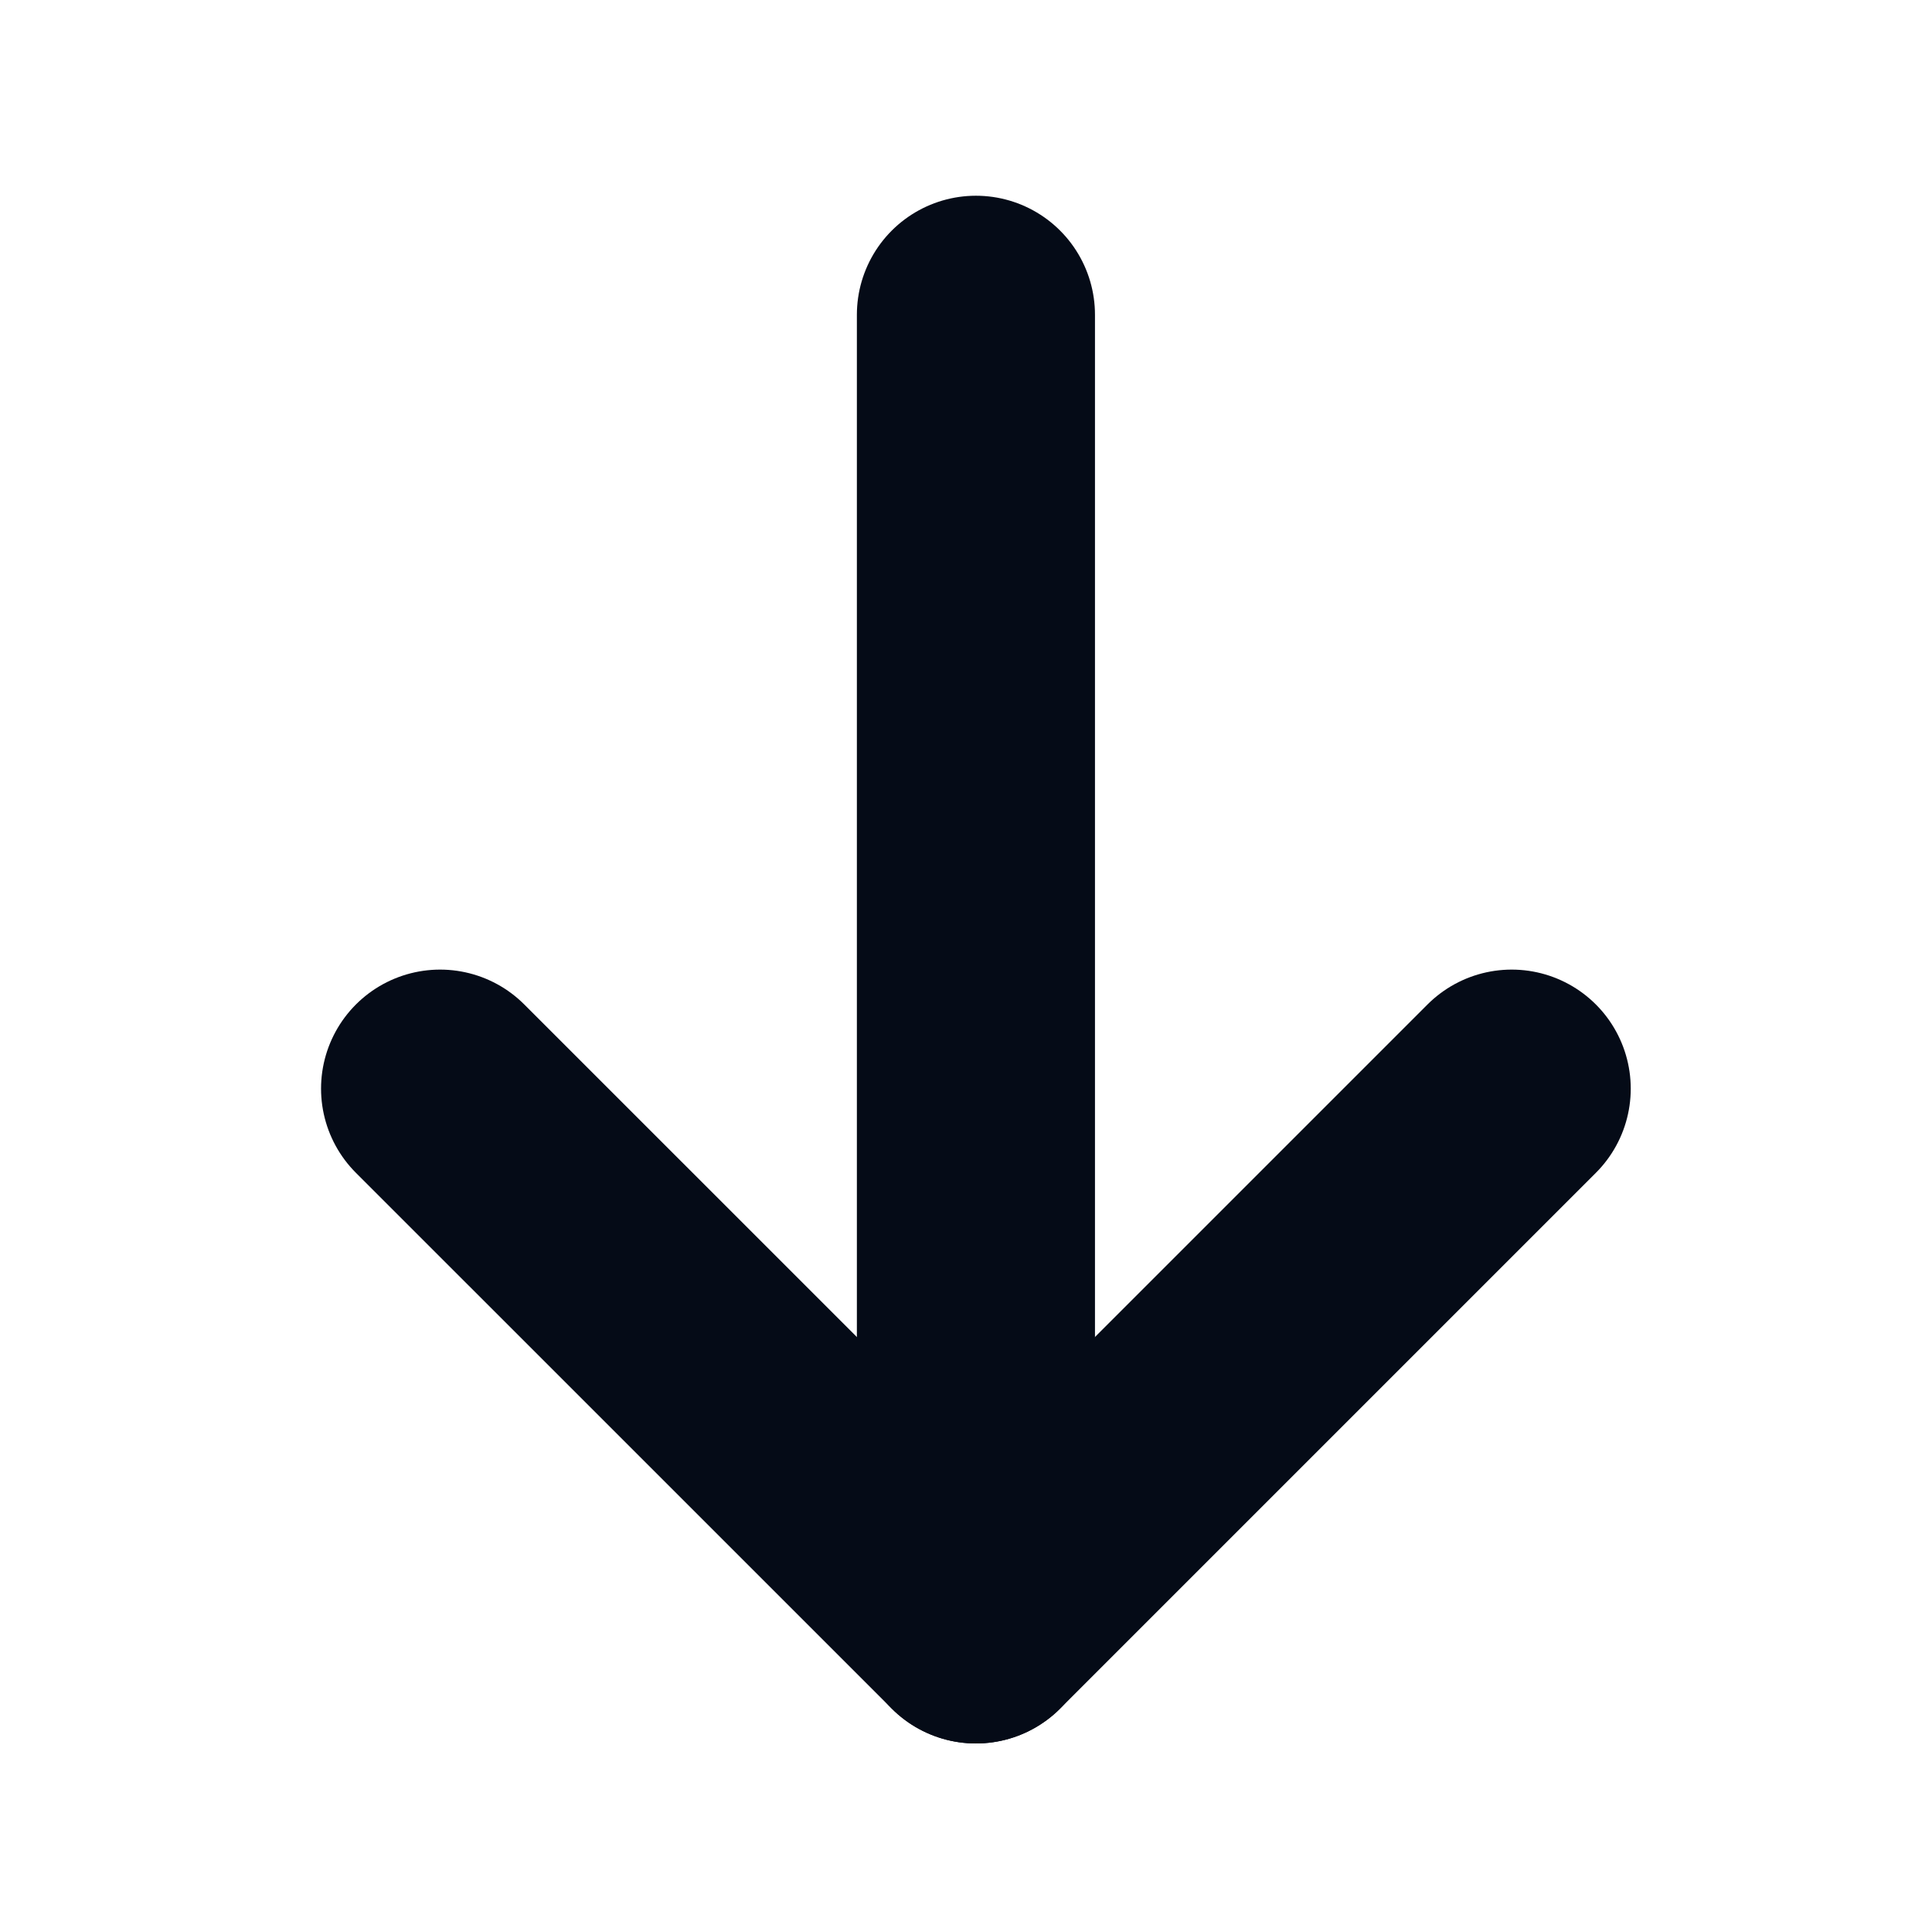
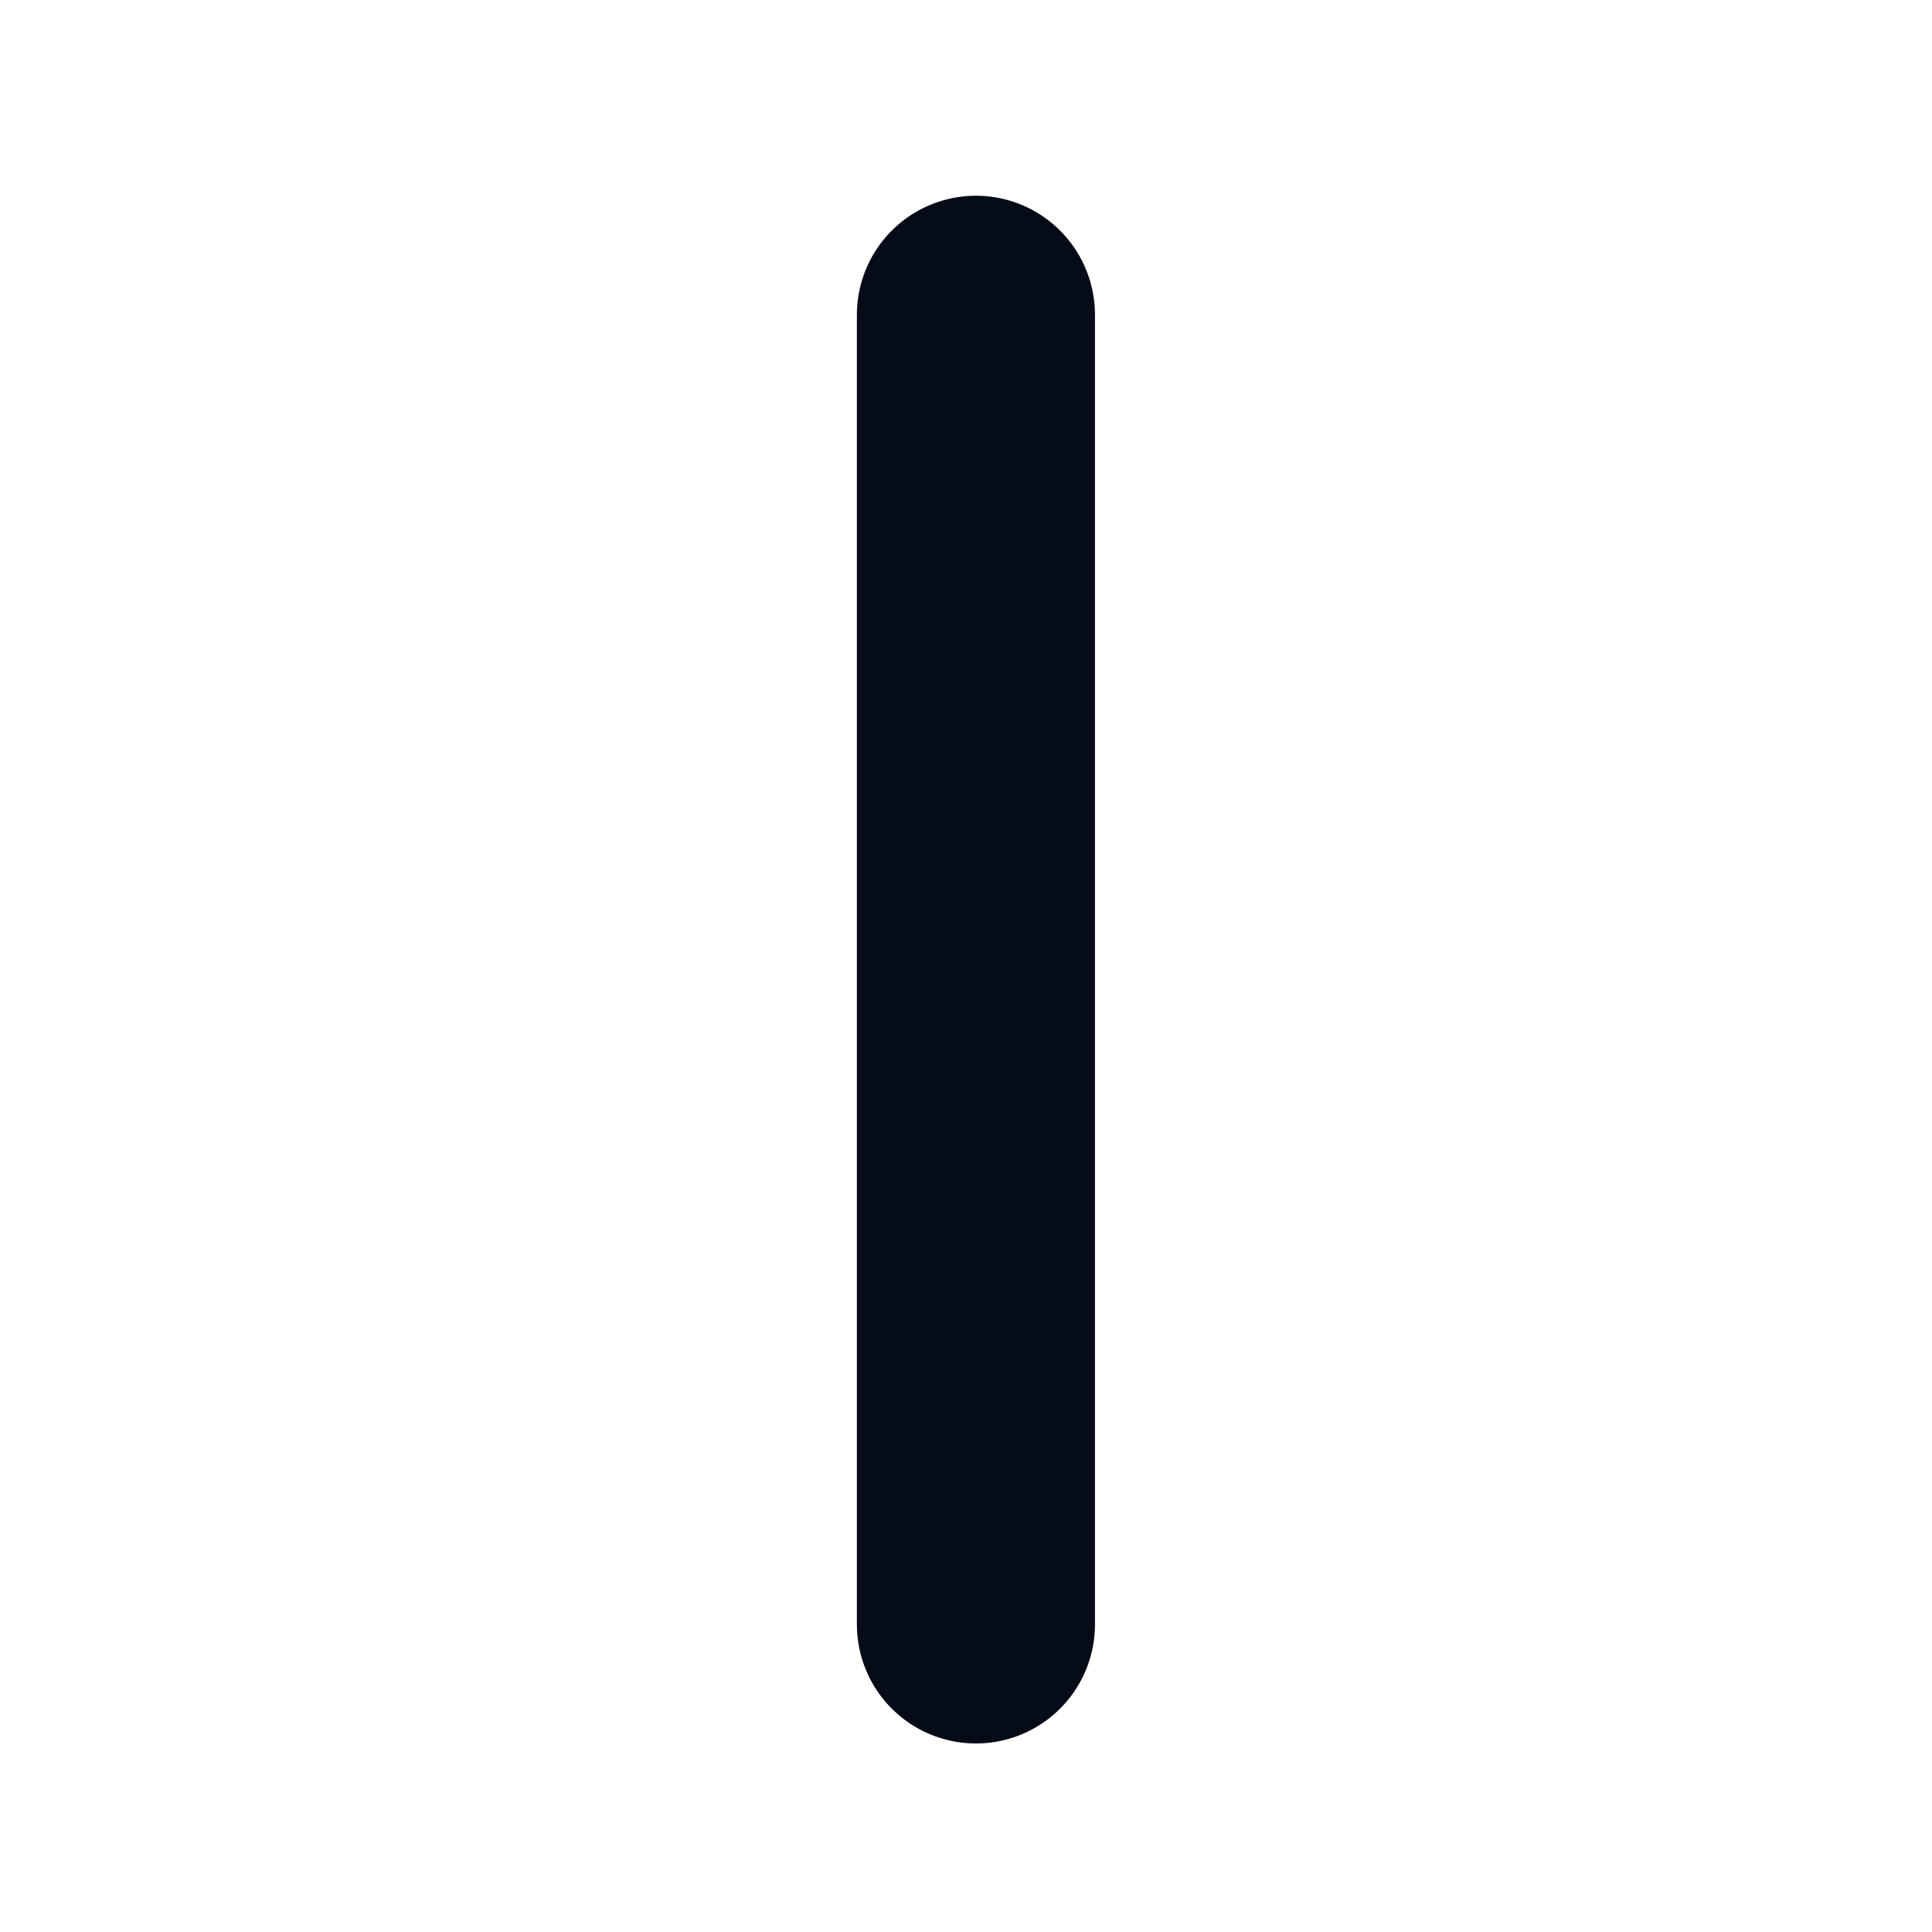
<svg xmlns="http://www.w3.org/2000/svg" width="29" height="29" viewBox="0 0 29 29" fill="none">
  <g id="After Icon">
    <path id="Vector" d="M14.649 4.725V24.383" stroke="#050B17" stroke-width="3.574" stroke-linecap="round" stroke-linejoin="round" />
-     <path id="Vector_2" d="M6.606 16.341L14.649 24.383L22.691 16.341" stroke="#050B17" stroke-width="3.574" stroke-linecap="round" stroke-linejoin="round" />
  </g>
</svg>